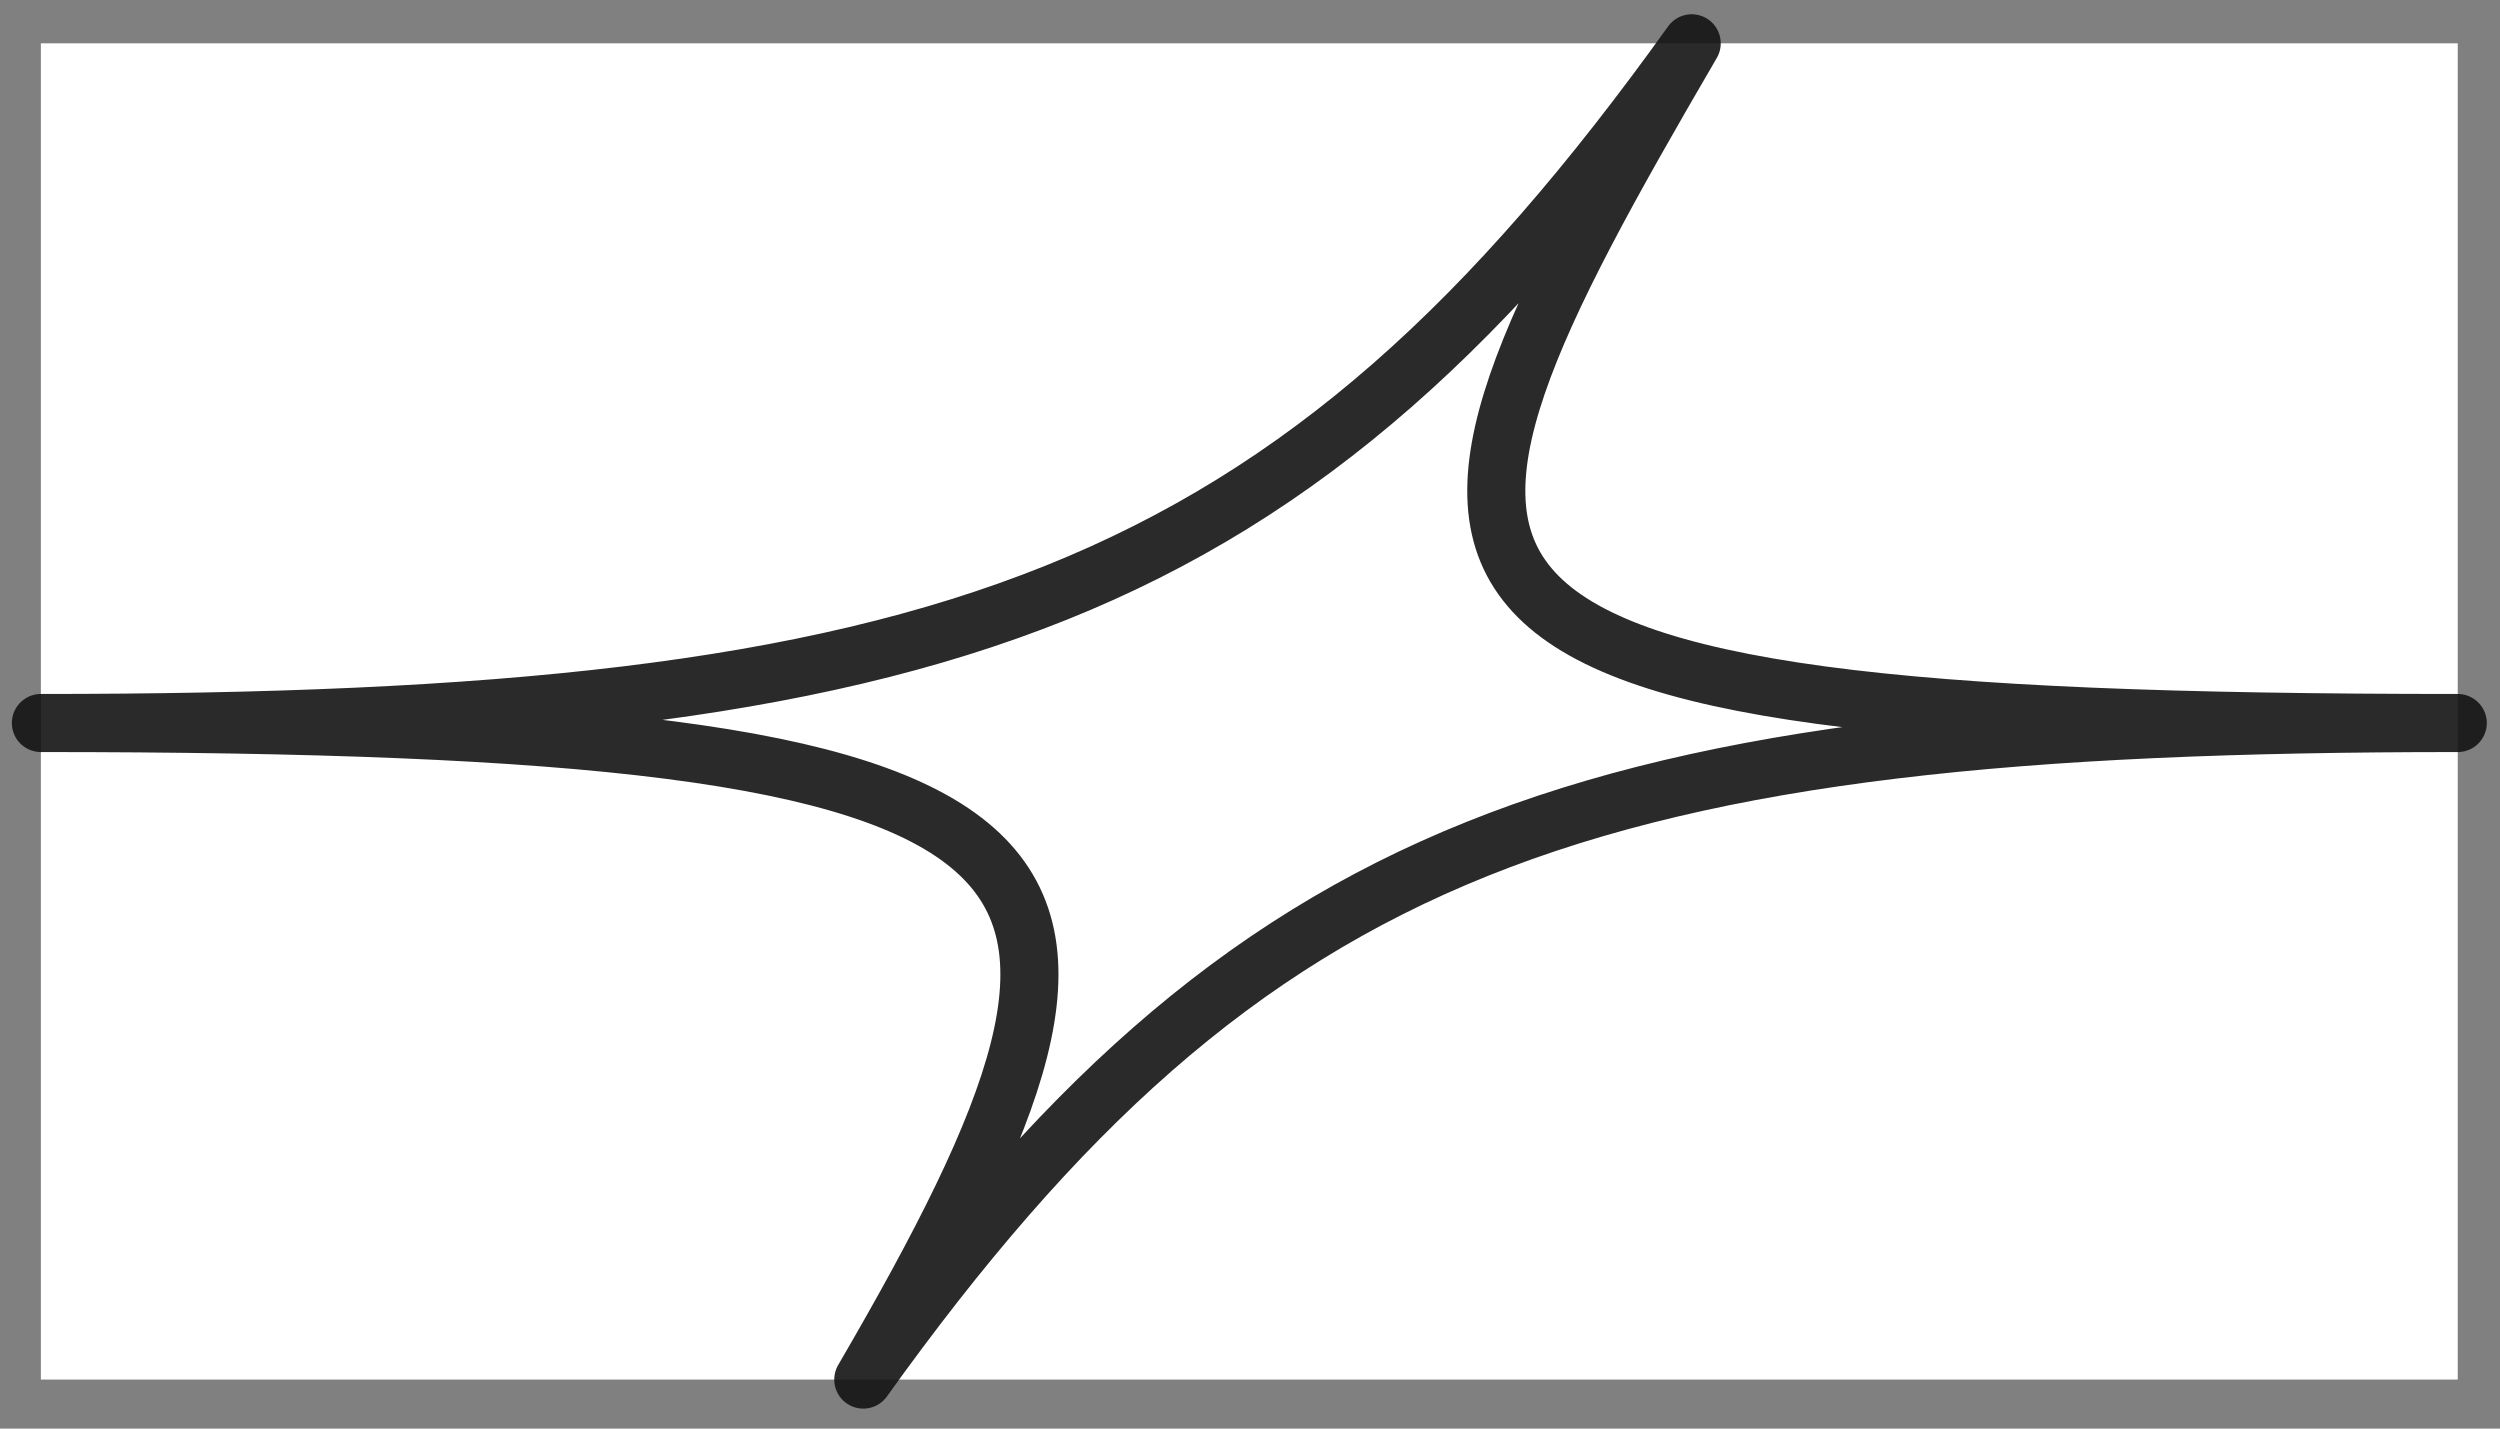
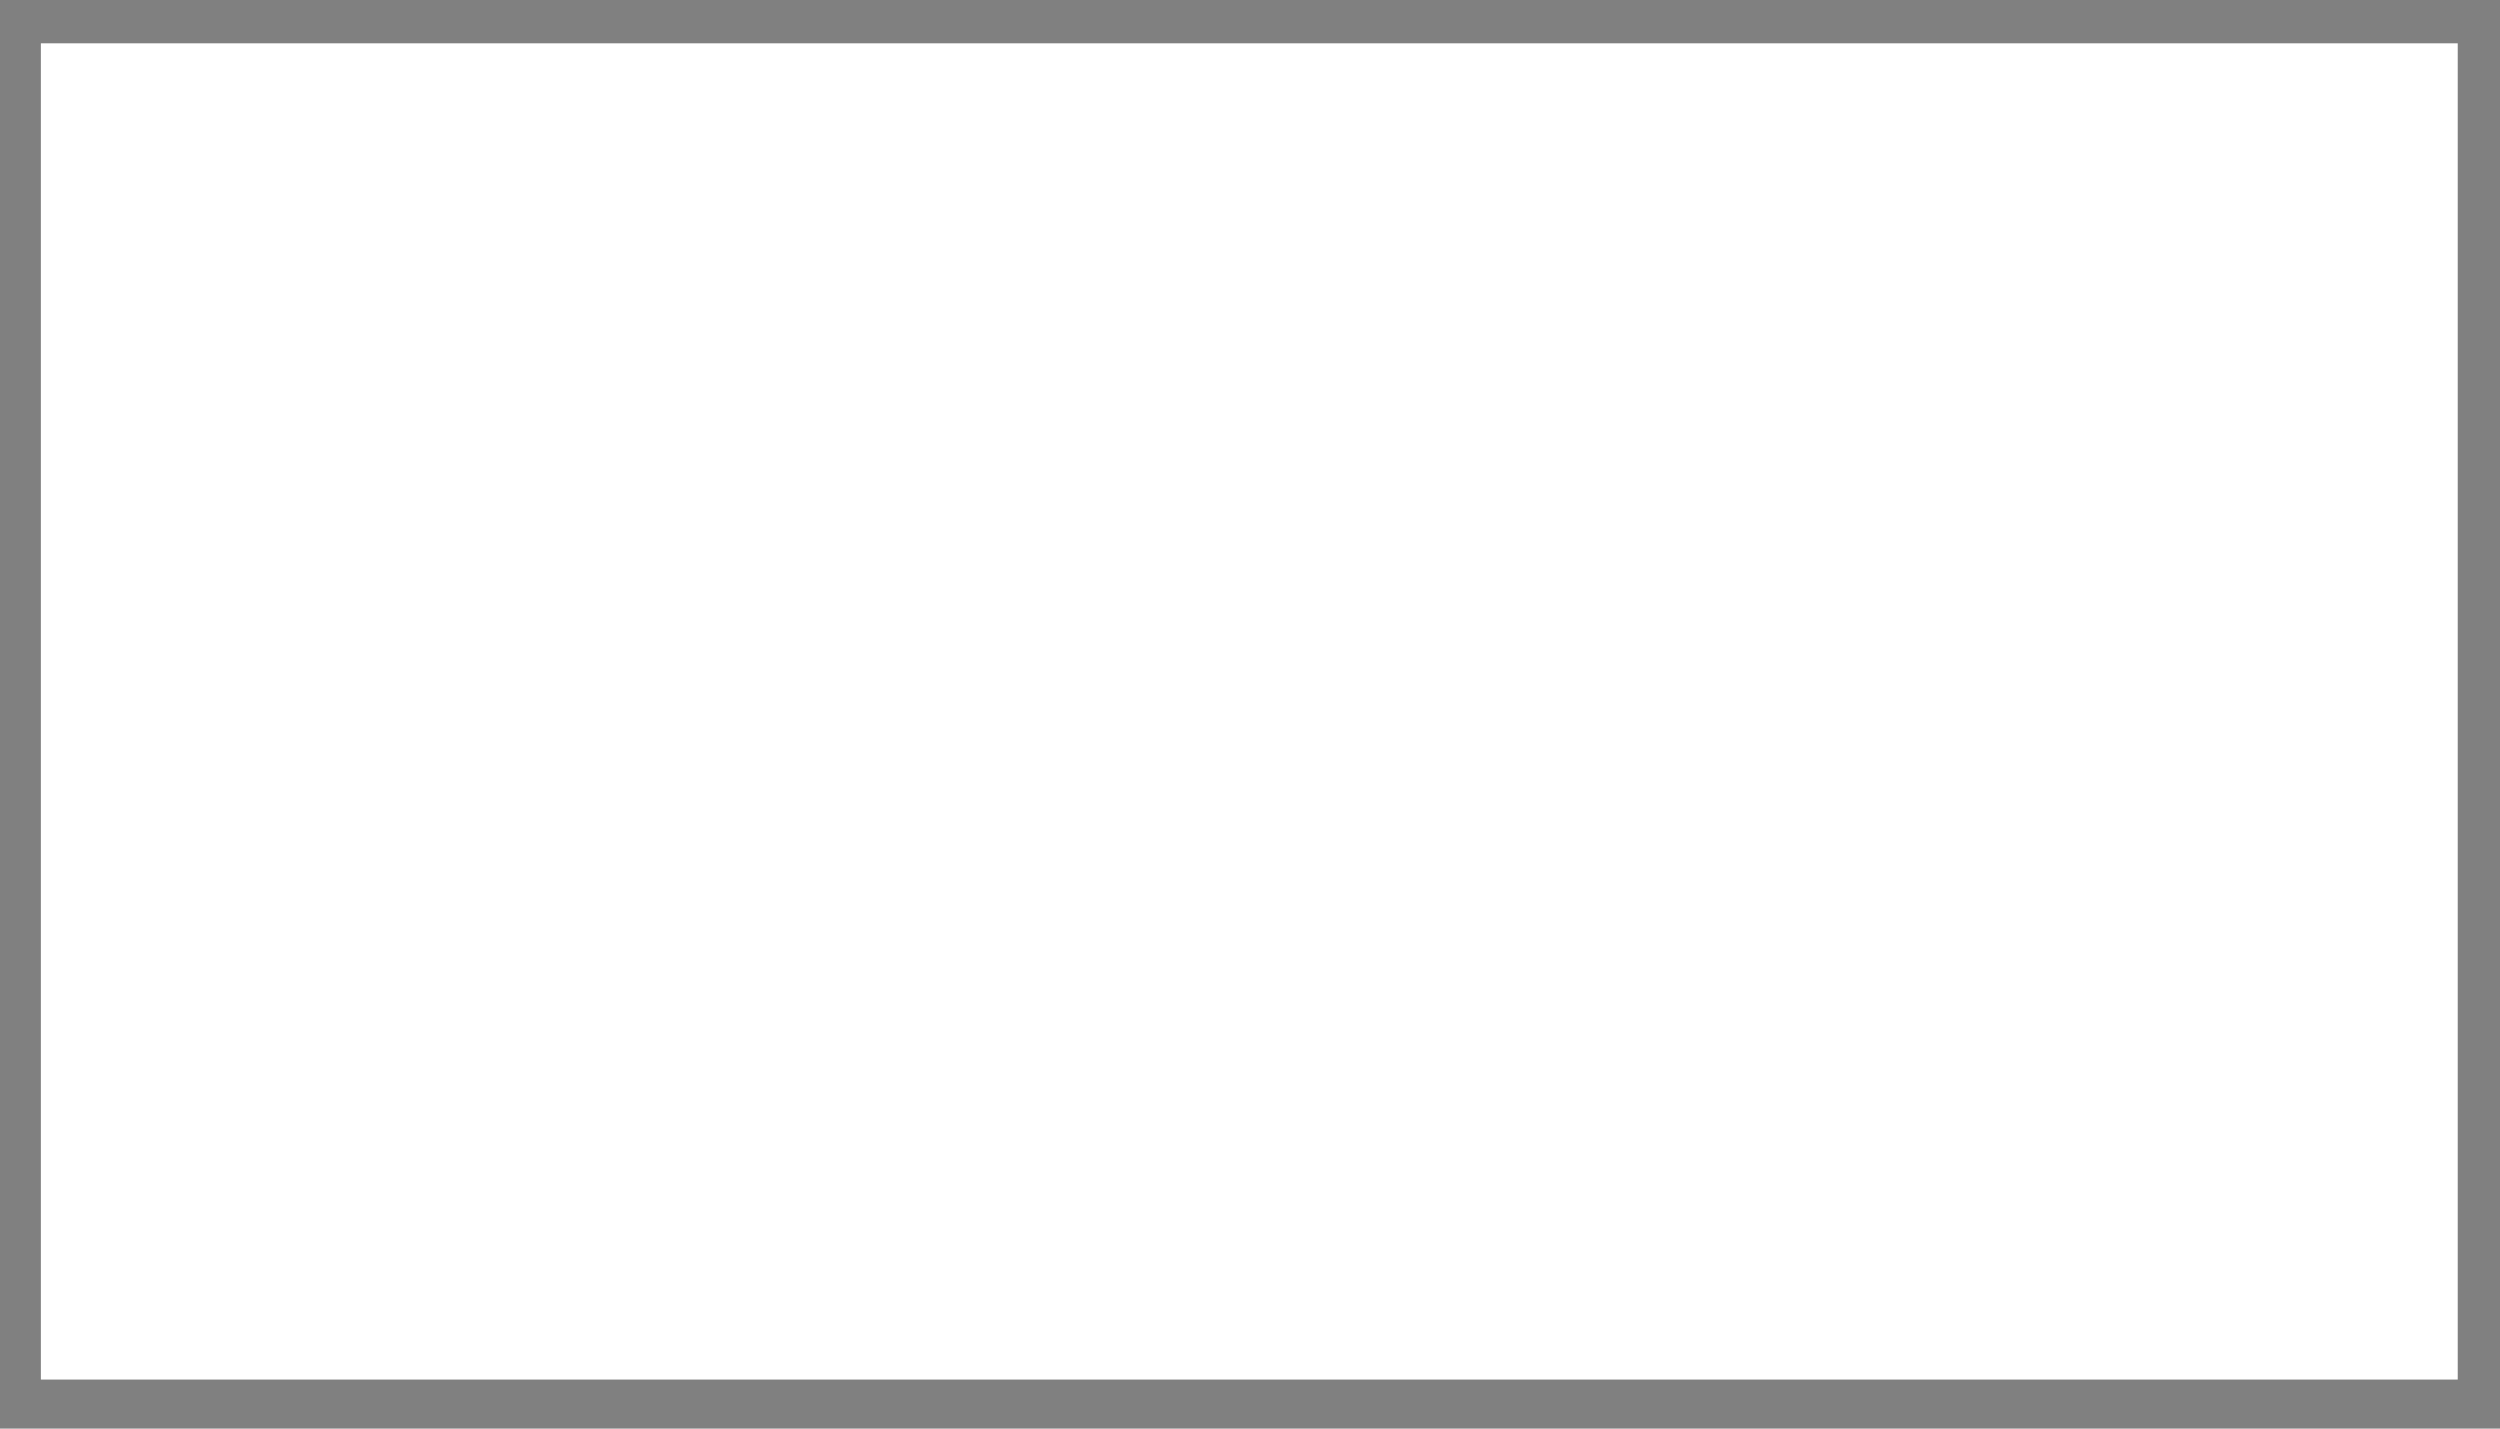
<svg xmlns="http://www.w3.org/2000/svg" width="98" height="56" viewBox="0 0 98 56" fill="none">
  <rect x="0" y="0" width="98" height="56" fill="#808080" stroke="none" />
  <rect width="94.741" height="52.381" transform="translate(1.602 1.698)" fill="white" />
-   <path opacity="0.9" d="M1.603 28.342C43.929 28.342 46.133 32.992 33.841 54.079C49.006 32.918 62.022 28.342 96.344 28.342C52.525 28.342 53.589 23.528 66.315 1.698C50.615 23.605 37.14 28.342 1.608 28.342" stroke="#131313" stroke-width="2.277" stroke-linecap="round" stroke-linejoin="round" />
</svg>